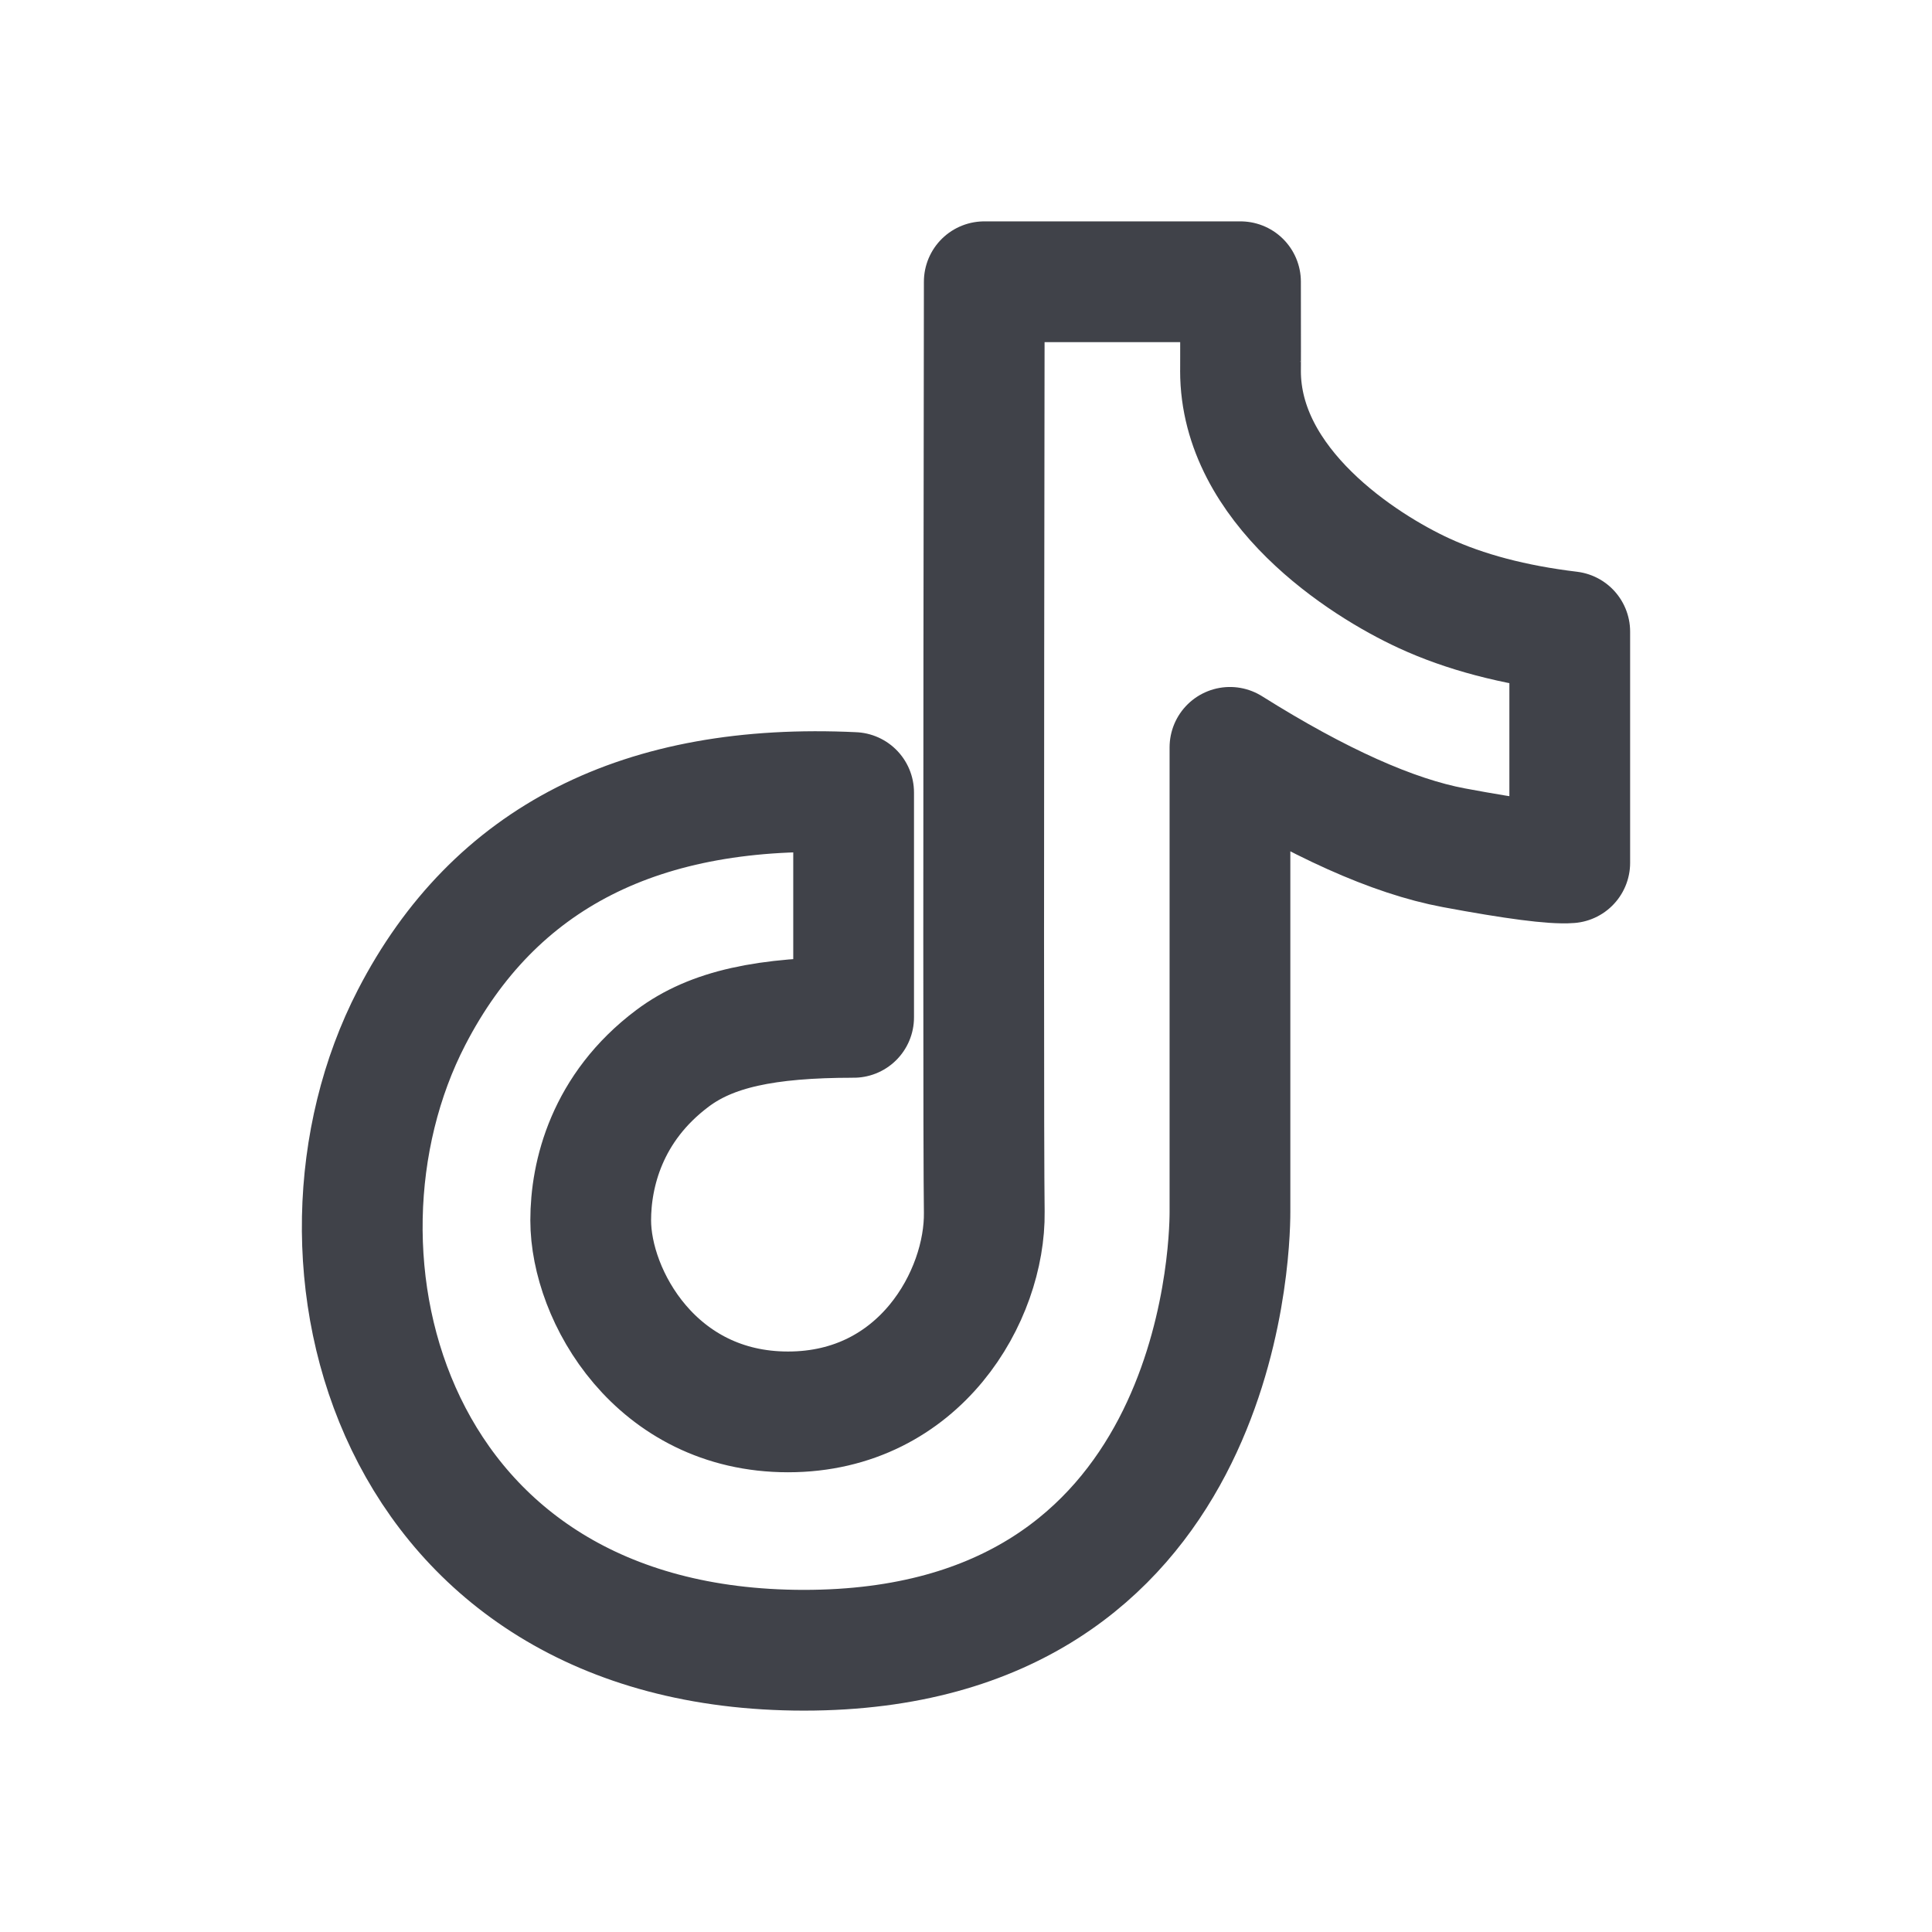
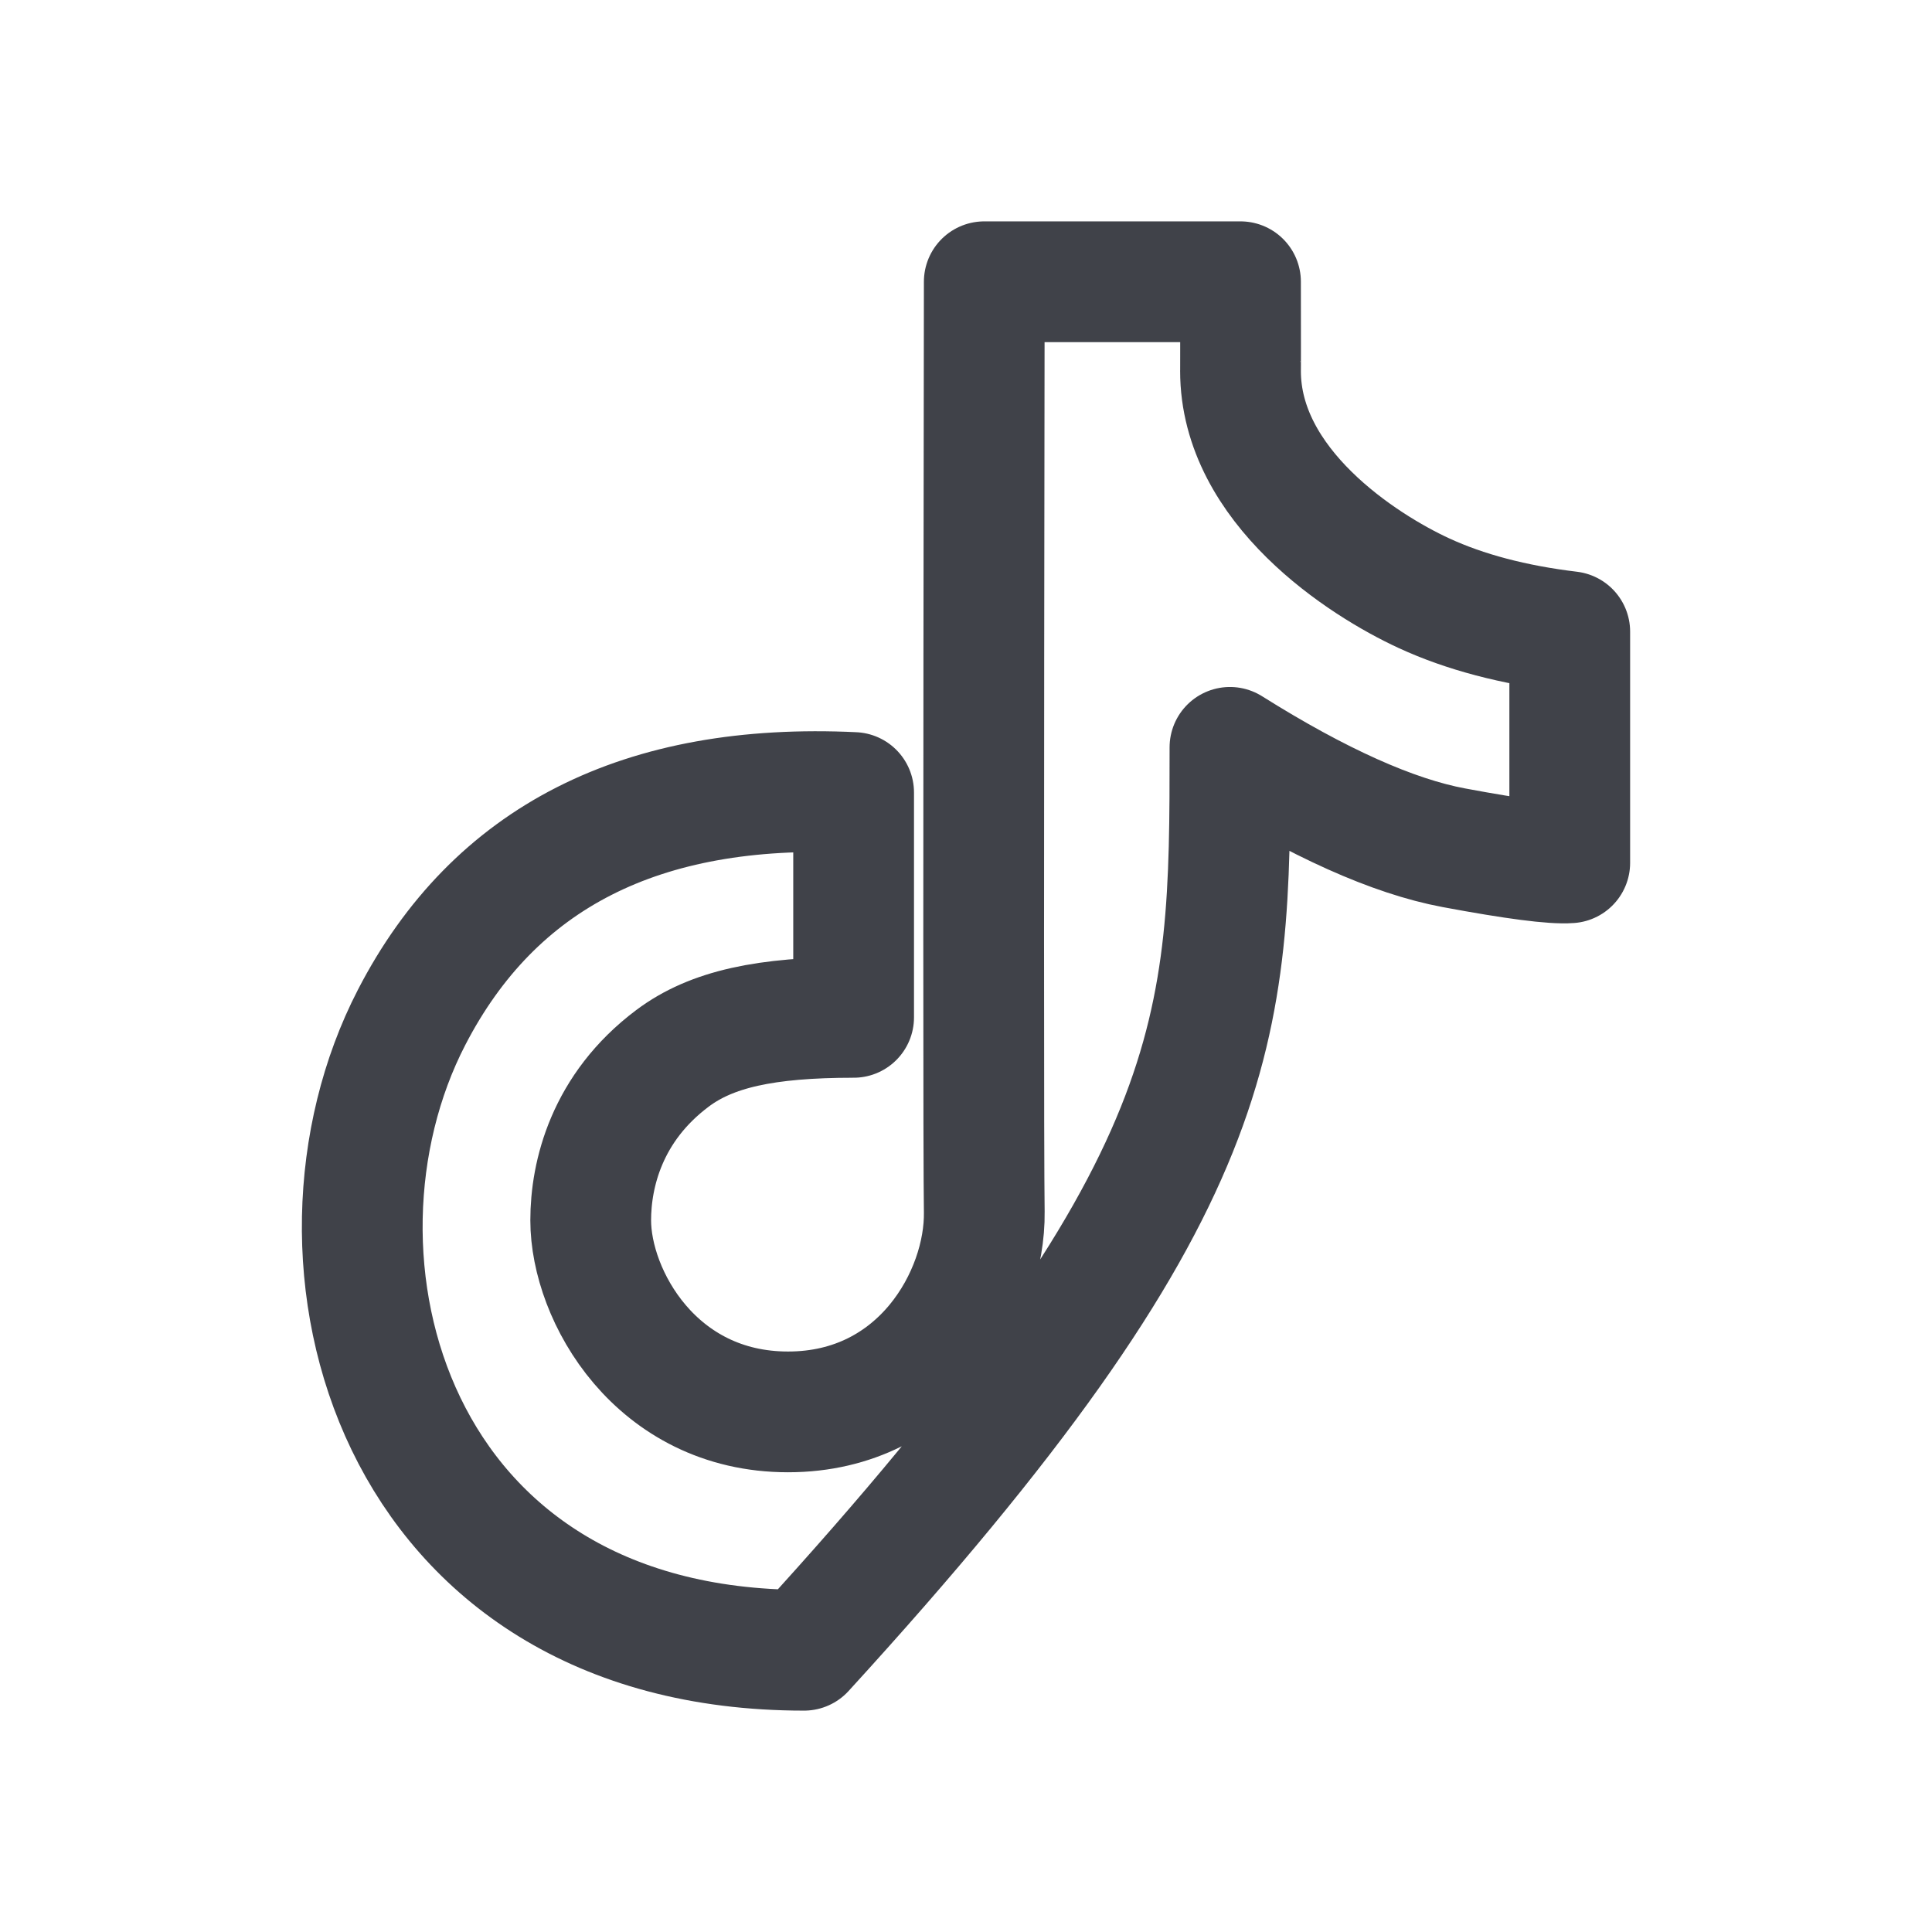
<svg xmlns="http://www.w3.org/2000/svg" width="24px" height="24px" viewBox="0 0 24 24" version="1.1">
  <title>icon/TikTok Solution</title>
  <g id="icon/TikTok-Solution" stroke="none" stroke-width="1" fill="none" fill-rule="evenodd" opacity="0.801" stroke-linejoin="round">
    <g id="抖音_tiktok-(3)" transform="translate(4.5, 3.5)" stroke="#12141D" stroke-width="1.5">
-       <path d="M6.104,6.345 C3.471,6.219 1.64,7.15 0.613,9.138 C-0.929,12.12 0.345,17 5.488,17 C10.63,17 10.779,12.072 10.779,11.556 C10.779,11.212 10.779,9.288 10.779,5.784 C11.878,6.474 12.806,6.89 13.56,7.031 C14.315,7.172 14.795,7.234 15,7.218 L15,4.347 C14.302,4.263 13.698,4.104 13.189,3.869 C12.425,3.517 10.91,2.54 10.91,1.108 C10.911,1.115 10.911,0.746 10.91,0 L7.727,0 C7.717,7.014 7.717,10.866 7.727,11.556 C7.741,12.591 6.931,14.039 5.289,14.039 C3.647,14.039 2.838,12.592 2.838,11.659 C2.838,11.088 3.036,10.26 3.854,9.647 C4.339,9.283 5.012,9.138 6.104,9.138 C6.104,8.803 6.104,7.872 6.104,6.345 Z" id="路径" />
+       <path d="M6.104,6.345 C3.471,6.219 1.64,7.15 0.613,9.138 C-0.929,12.12 0.345,17 5.488,17 C10.779,11.212 10.779,9.288 10.779,5.784 C11.878,6.474 12.806,6.89 13.56,7.031 C14.315,7.172 14.795,7.234 15,7.218 L15,4.347 C14.302,4.263 13.698,4.104 13.189,3.869 C12.425,3.517 10.91,2.54 10.91,1.108 C10.911,1.115 10.911,0.746 10.91,0 L7.727,0 C7.717,7.014 7.717,10.866 7.727,11.556 C7.741,12.591 6.931,14.039 5.289,14.039 C3.647,14.039 2.838,12.592 2.838,11.659 C2.838,11.088 3.036,10.26 3.854,9.647 C4.339,9.283 5.012,9.138 6.104,9.138 C6.104,8.803 6.104,7.872 6.104,6.345 Z" id="路径" />
    </g>
  </g>
</svg>